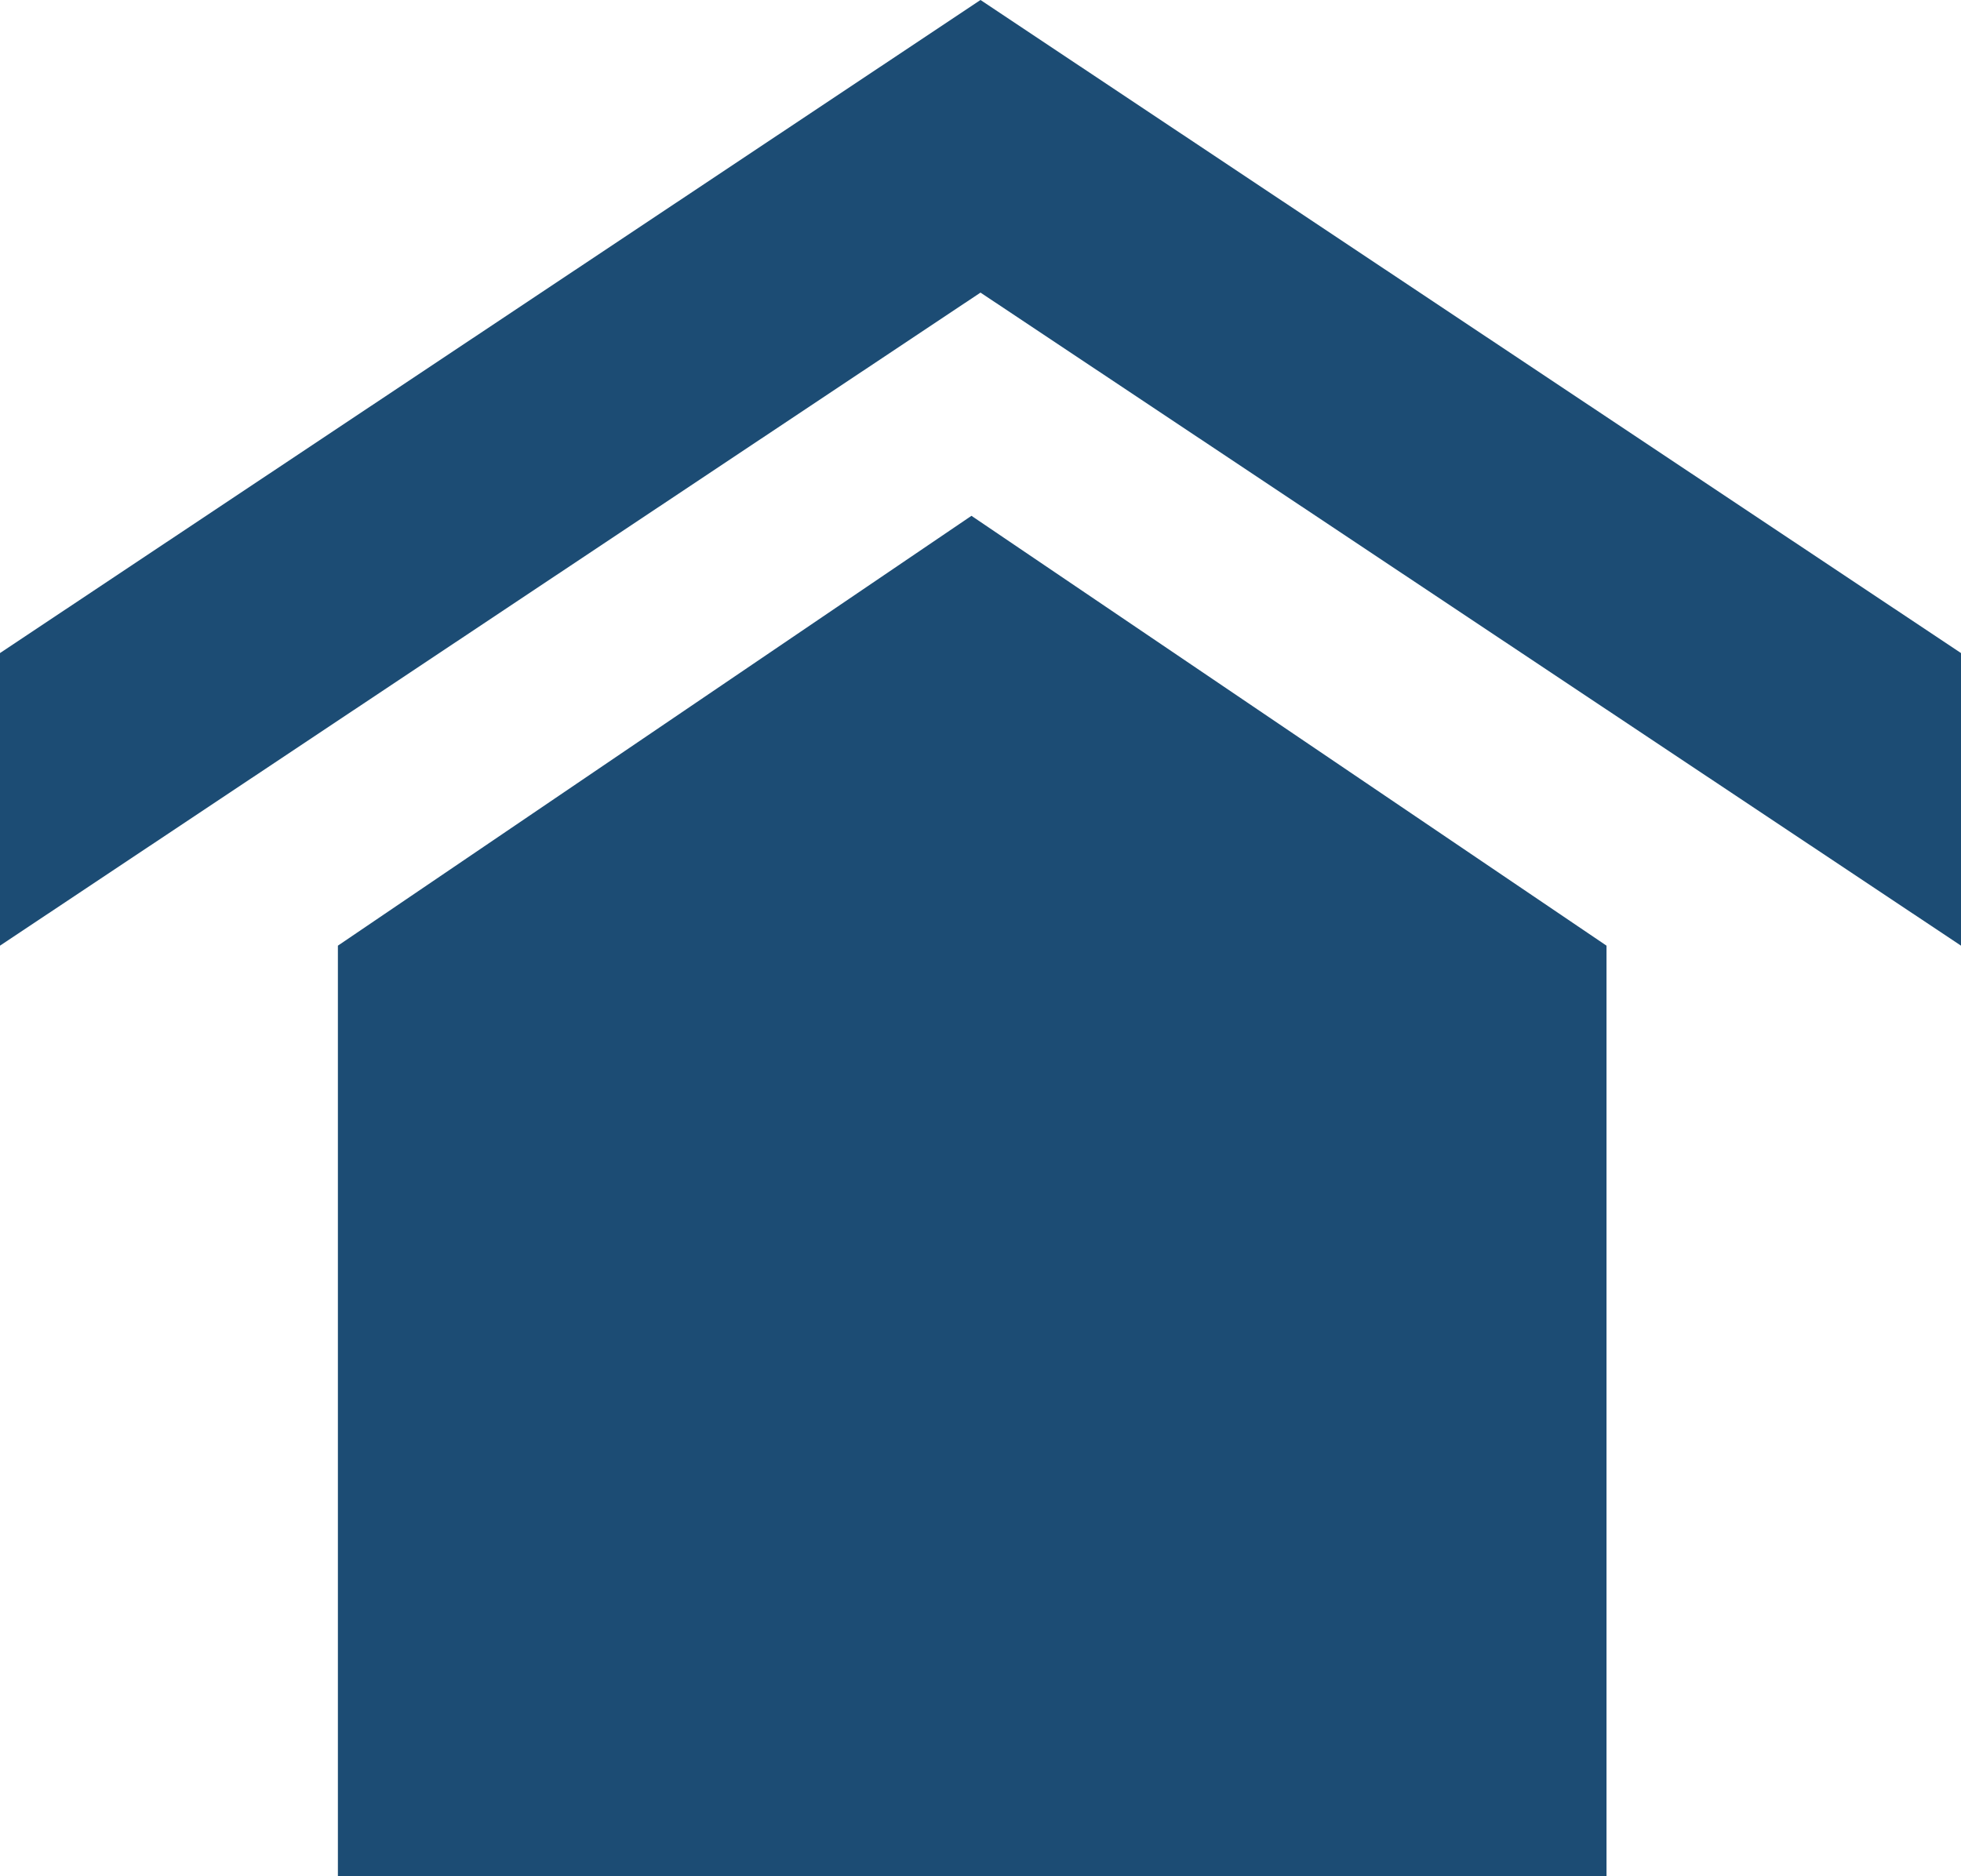
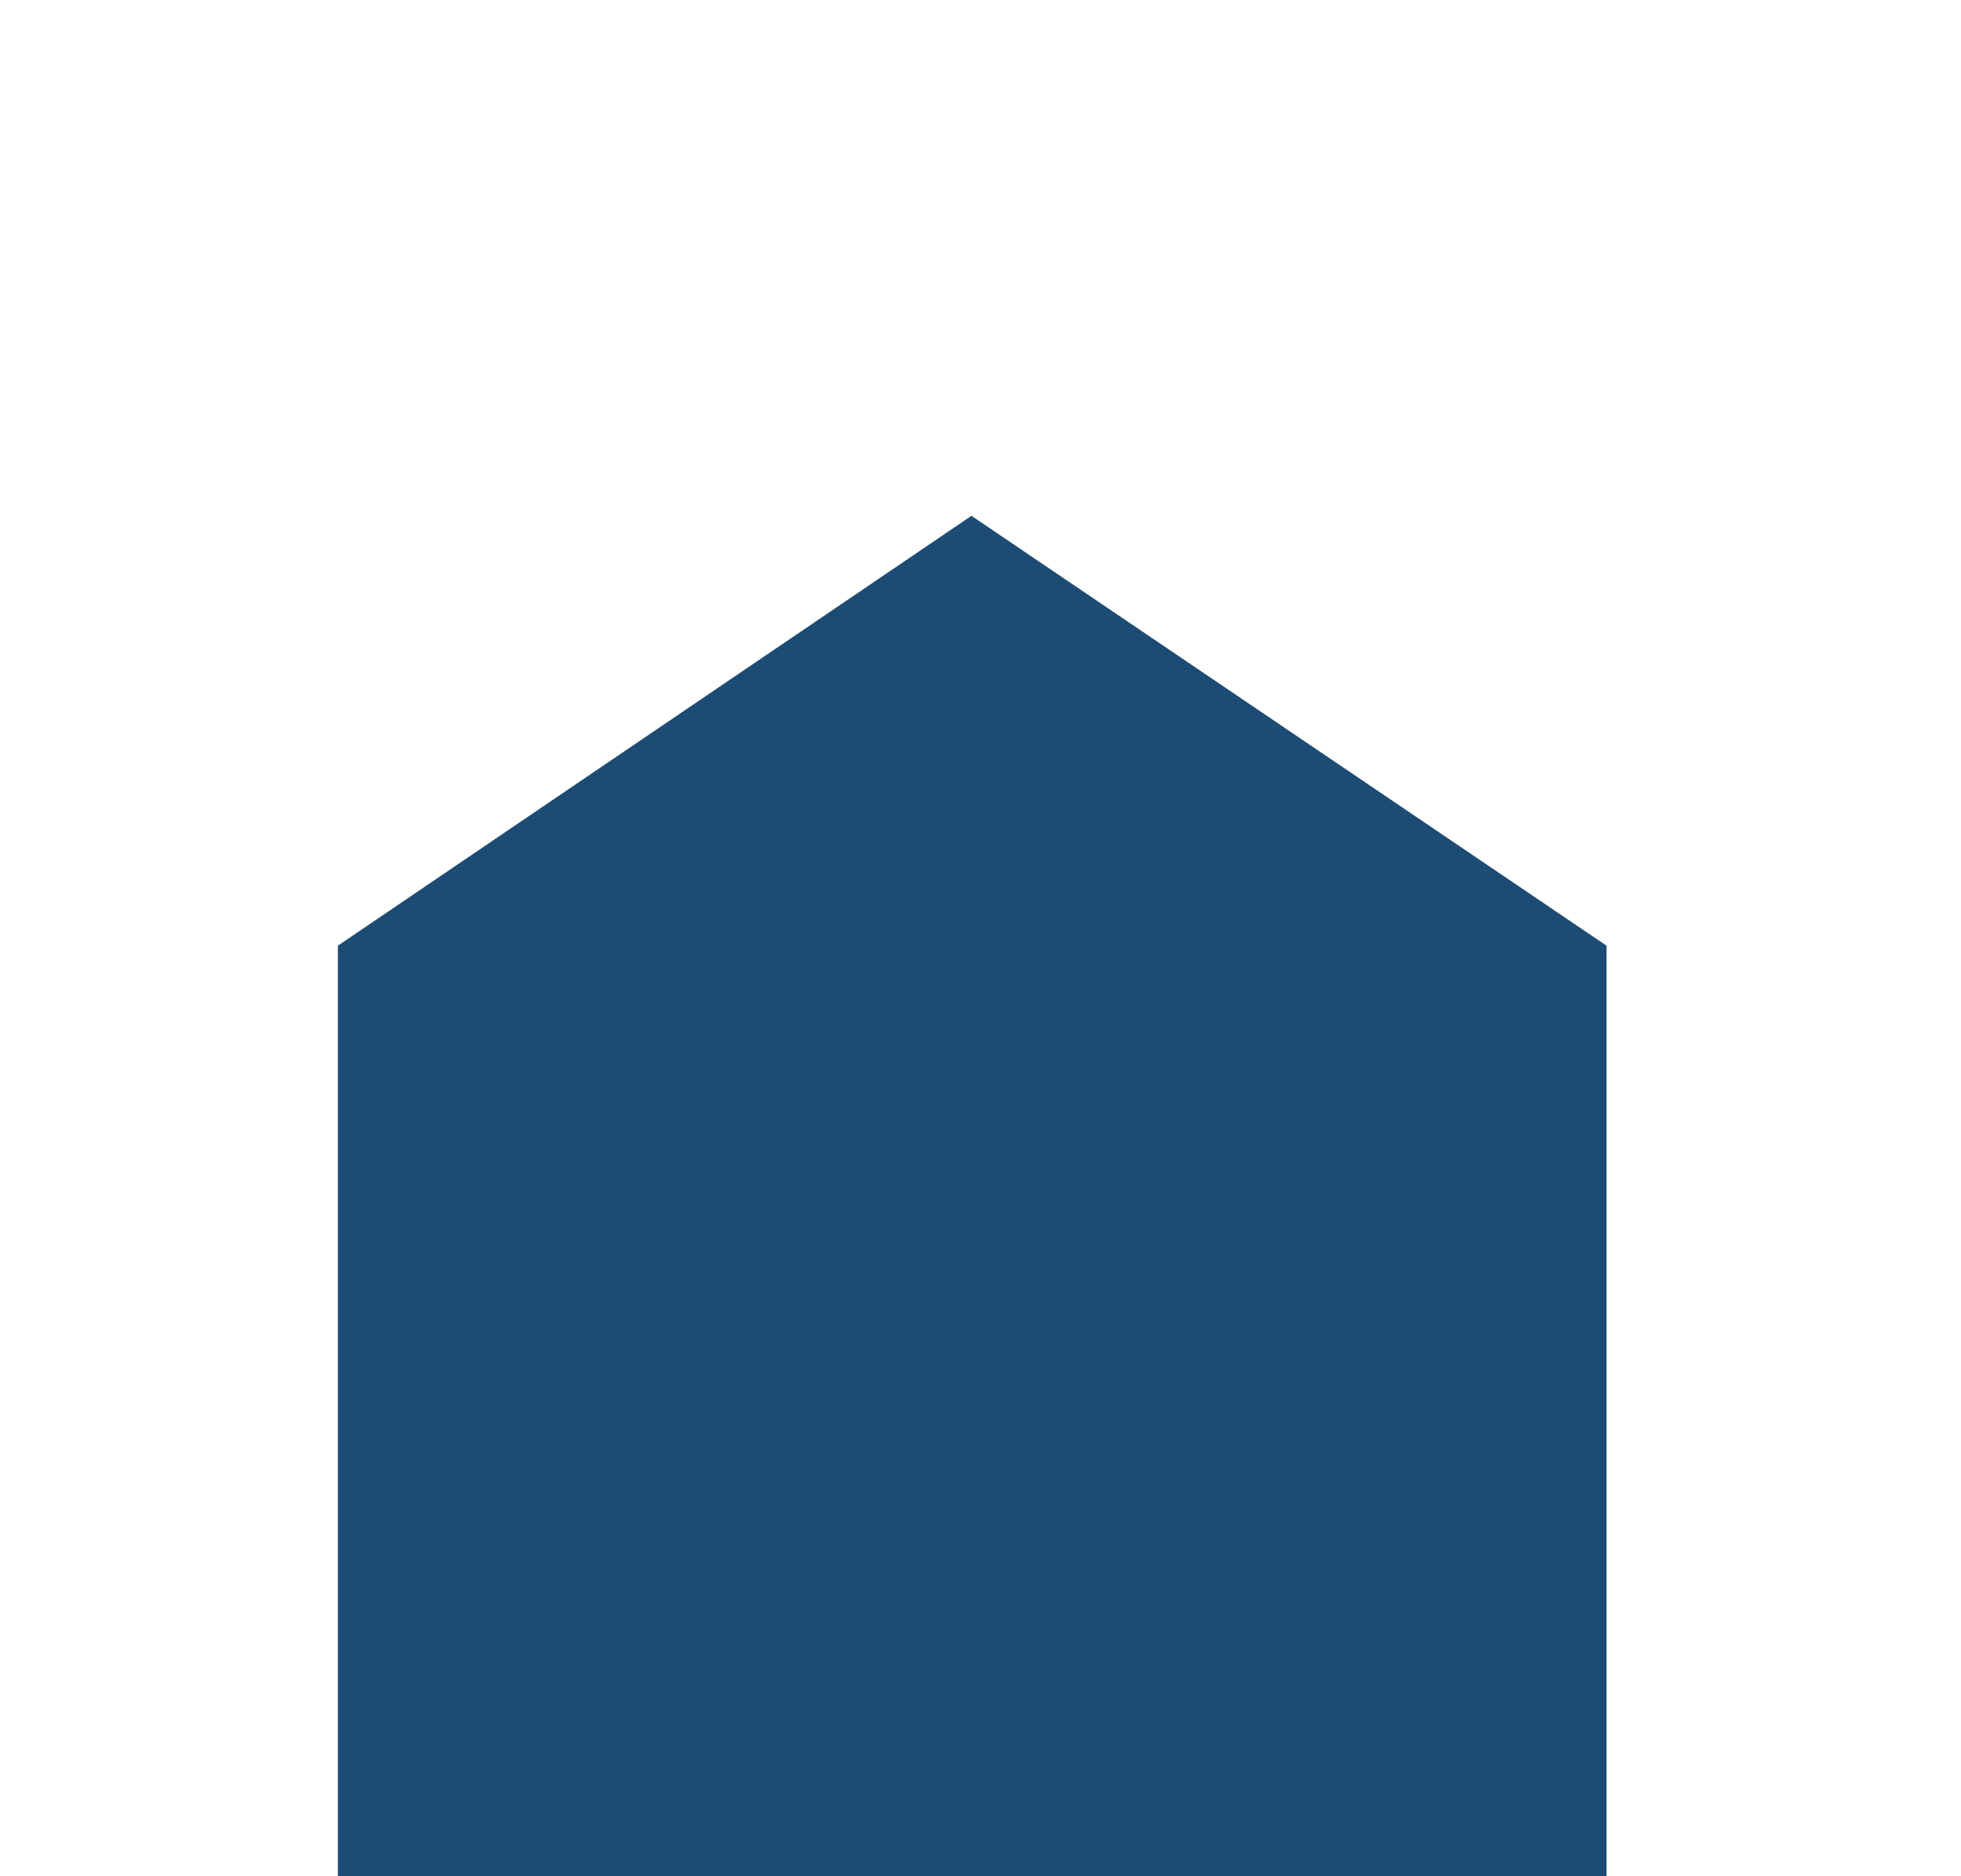
<svg xmlns="http://www.w3.org/2000/svg" id="_レイヤー_2" viewBox="0 0 13 12.44">
  <defs>
    <style>.cls-1{fill:#1c4c74;}</style>
  </defs>
  <g id="header">
-     <polygon class="cls-1" points="6.5 0 0 4.33 0 6.27 6.5 1.94 13 6.27 13 4.33 6.5 0" />
    <polygon class="cls-1" points="2.24 6.27 2.24 12.44 10.65 12.44 10.65 6.27 6.44 3.42 2.24 6.27" />
  </g>
</svg>